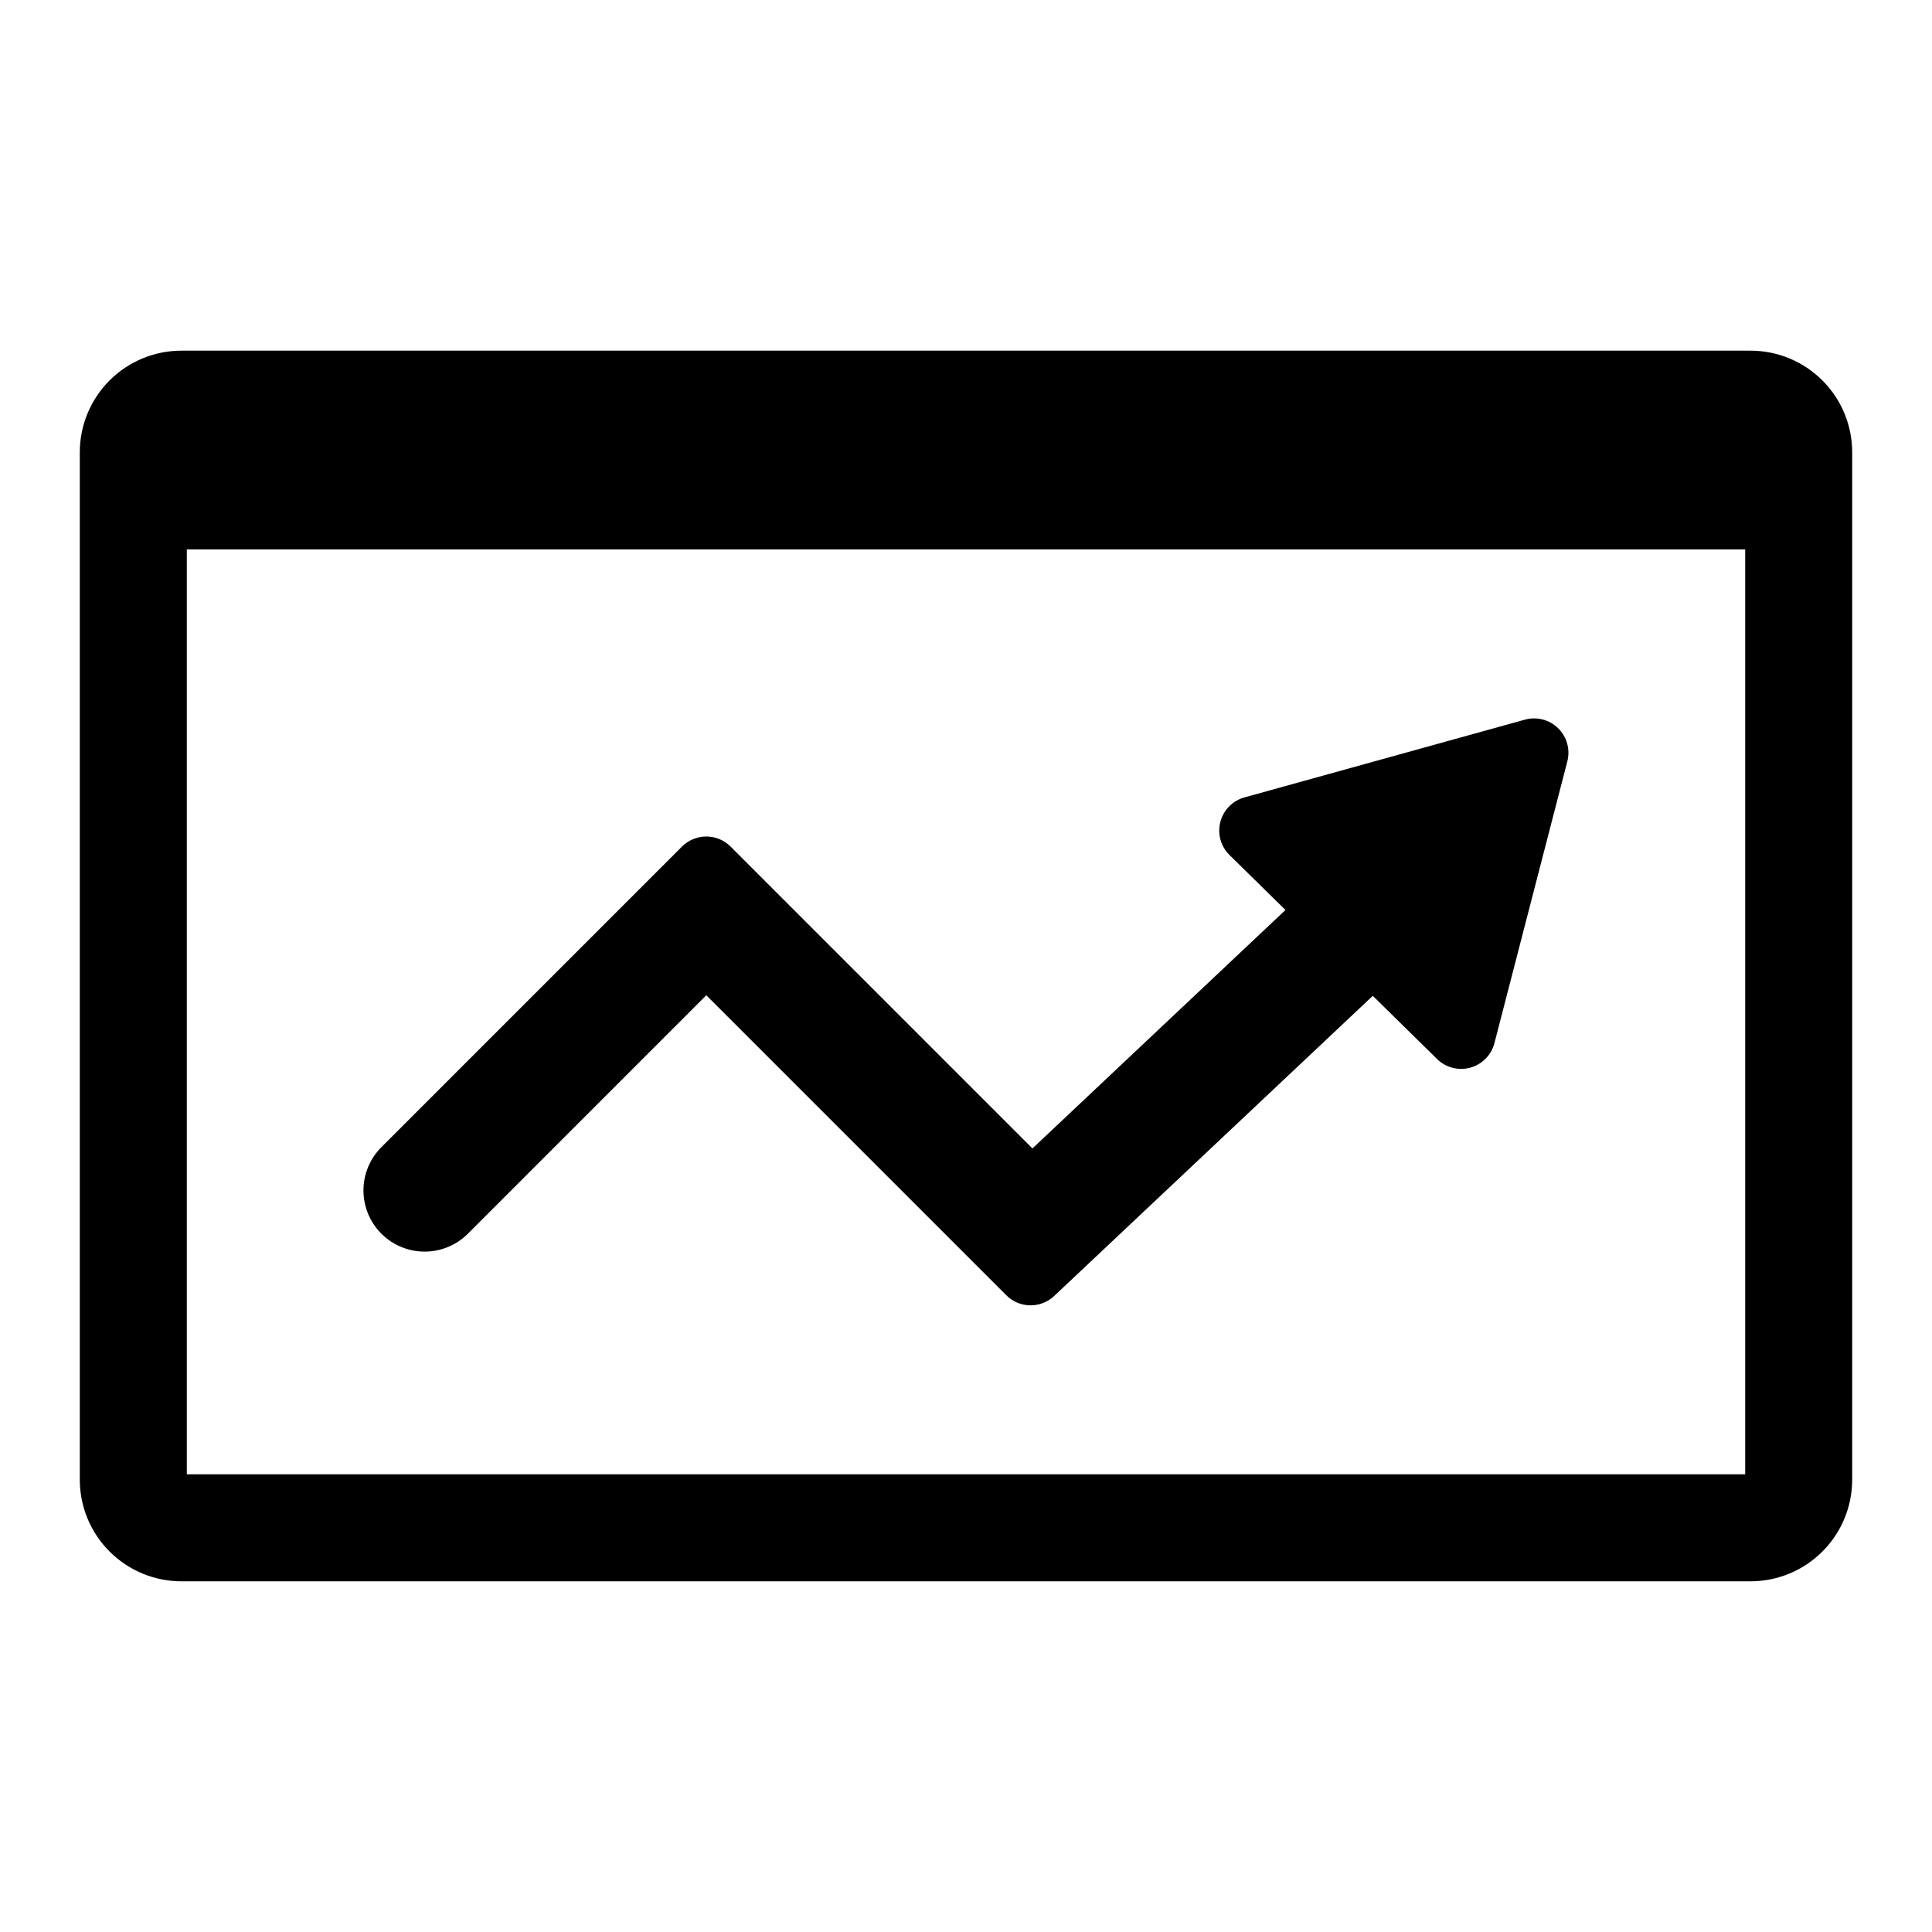
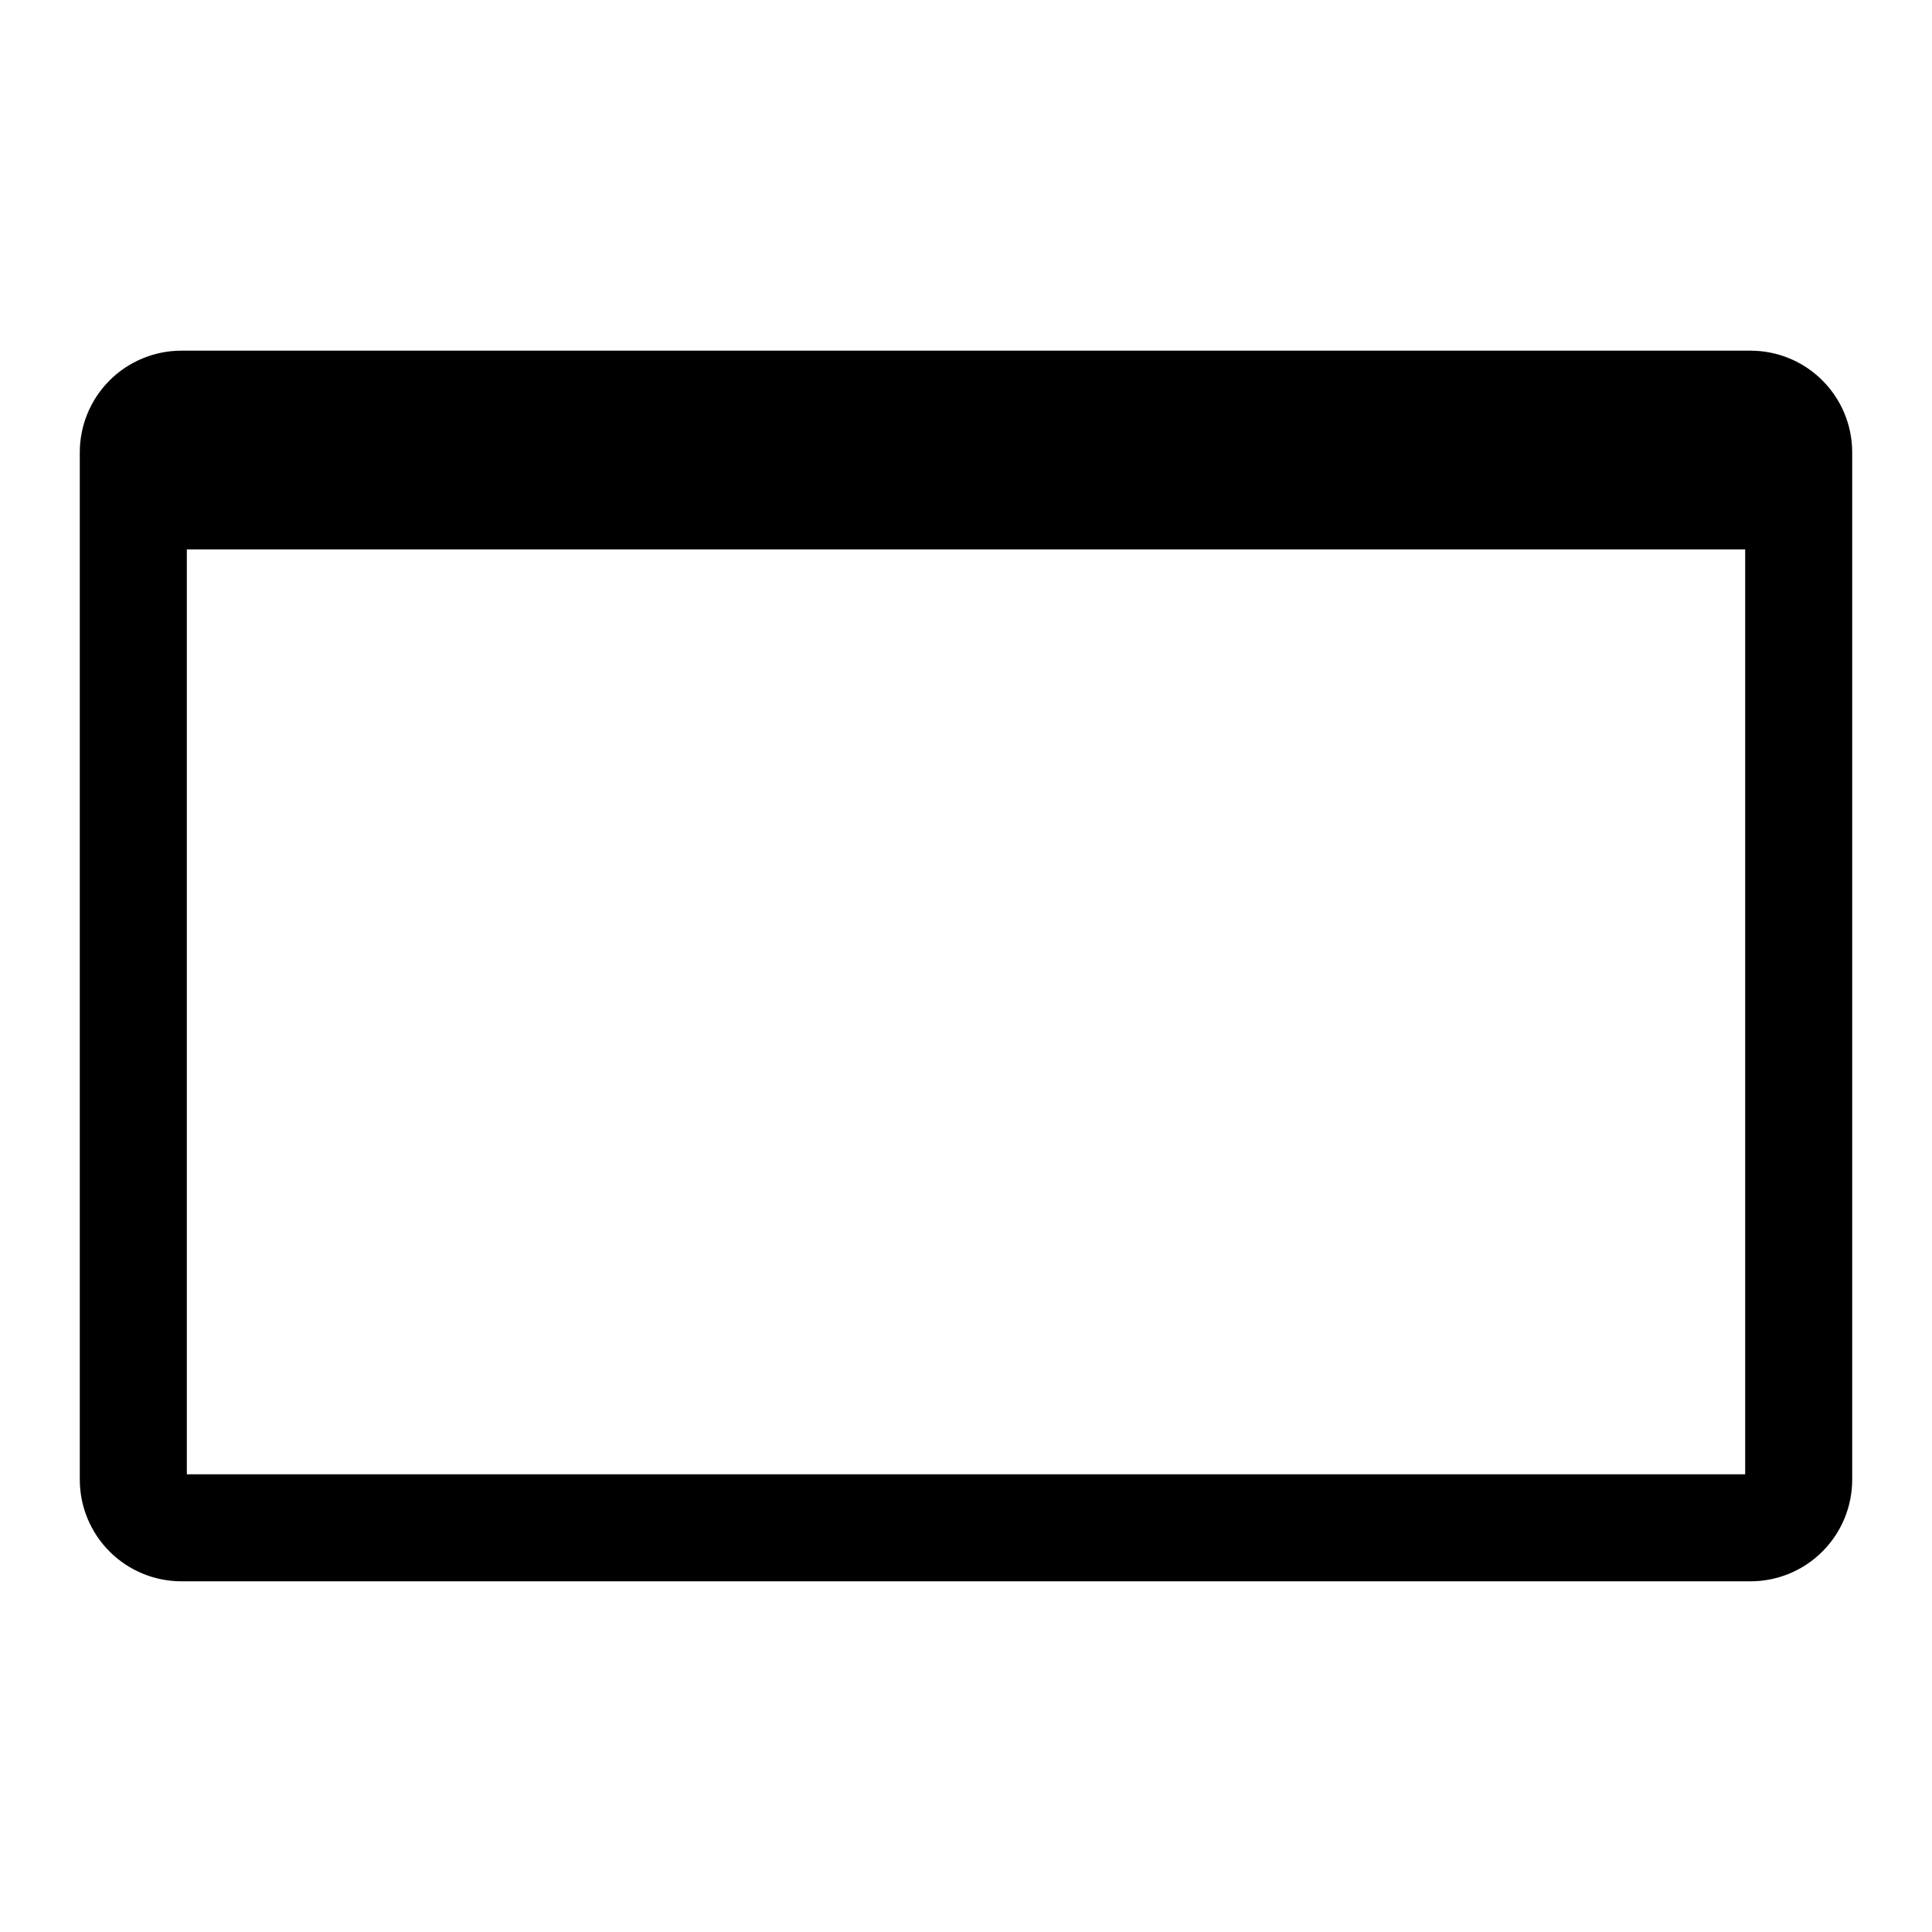
<svg xmlns="http://www.w3.org/2000/svg" fill="#000000" width="800px" height="800px" version="1.1" viewBox="144 144 512 512">
  <g>
    <path d="m607.91 236.93h-415.82c-7.144 0-13.996 2.836-19.051 7.887-5.051 5.055-7.891 11.906-7.894 19.051v272.25c0.004 7.148 2.84 14 7.894 19.055 5.055 5.051 11.906 7.891 19.051 7.891h415.82c7.144 0 13.996-2.84 19.047-7.894 5.055-5.051 7.891-11.906 7.891-19.051v-272.25c0-7.144-2.836-13.996-7.891-19.047-5.051-5.055-11.902-7.891-19.047-7.891zm-1.418 297.77h-412.98v-245.1h412.98z" />
-     <path d="m268.01 470.93 63.168-63.176 79.508 79.508c3.481 3.484 9.102 3.566 12.684 0.184l84.434-79.539 17.035 16.75-0.004 0.004c2.324 2.277 5.684 3.144 8.82 2.277 3.133-0.871 5.566-3.344 6.383-6.492l19.32-74.668c0.816-3.152-0.109-6.5-2.43-8.781-2.32-2.281-5.68-3.152-8.816-2.281l-74.32 20.605c-3.137 0.867-5.57 3.344-6.387 6.492-0.816 3.152 0.109 6.496 2.43 8.777l14.828 14.57-67.055 63.188-79.992-79.996c-1.711-1.707-4.023-2.668-6.441-2.668-2.414 0-4.731 0.961-6.438 2.668l-79.652 79.652c-3.047 3.039-4.758 7.164-4.762 11.469 0 4.301 1.707 8.43 4.75 11.473 3.043 3.039 7.168 4.75 11.473 4.746 4.301-0.004 8.426-1.715 11.465-4.762z" />
  </g>
</svg>